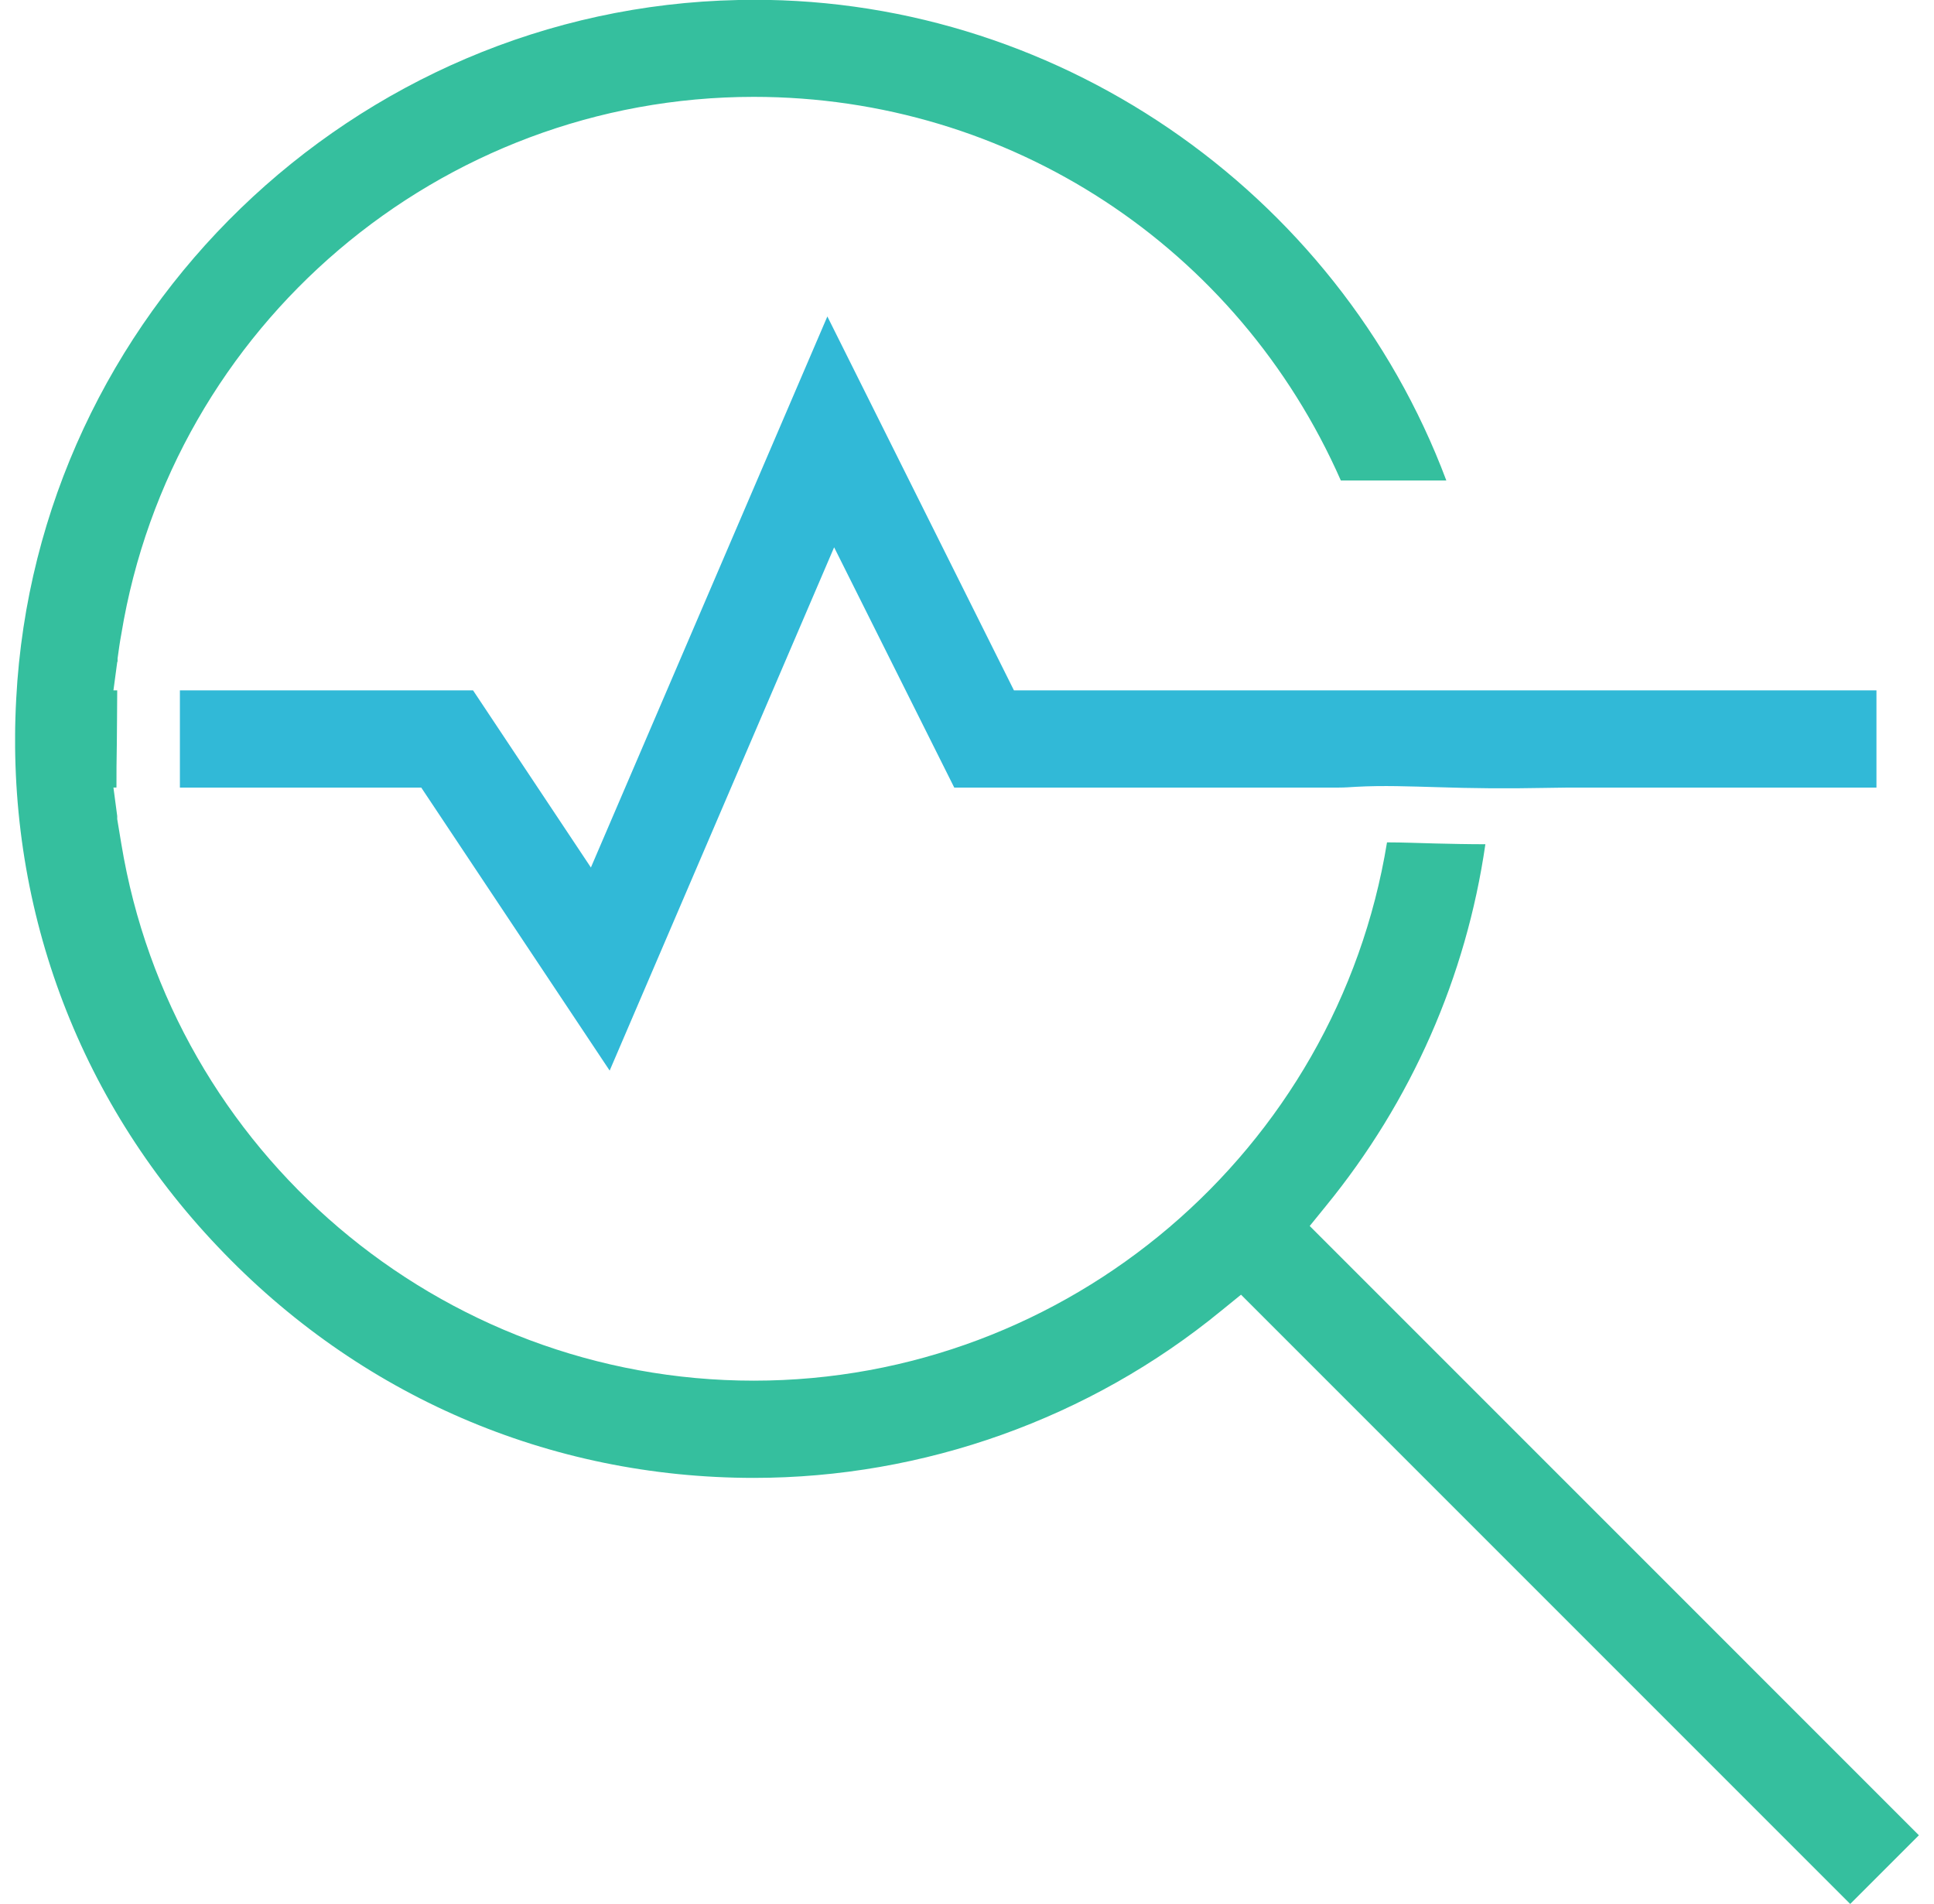
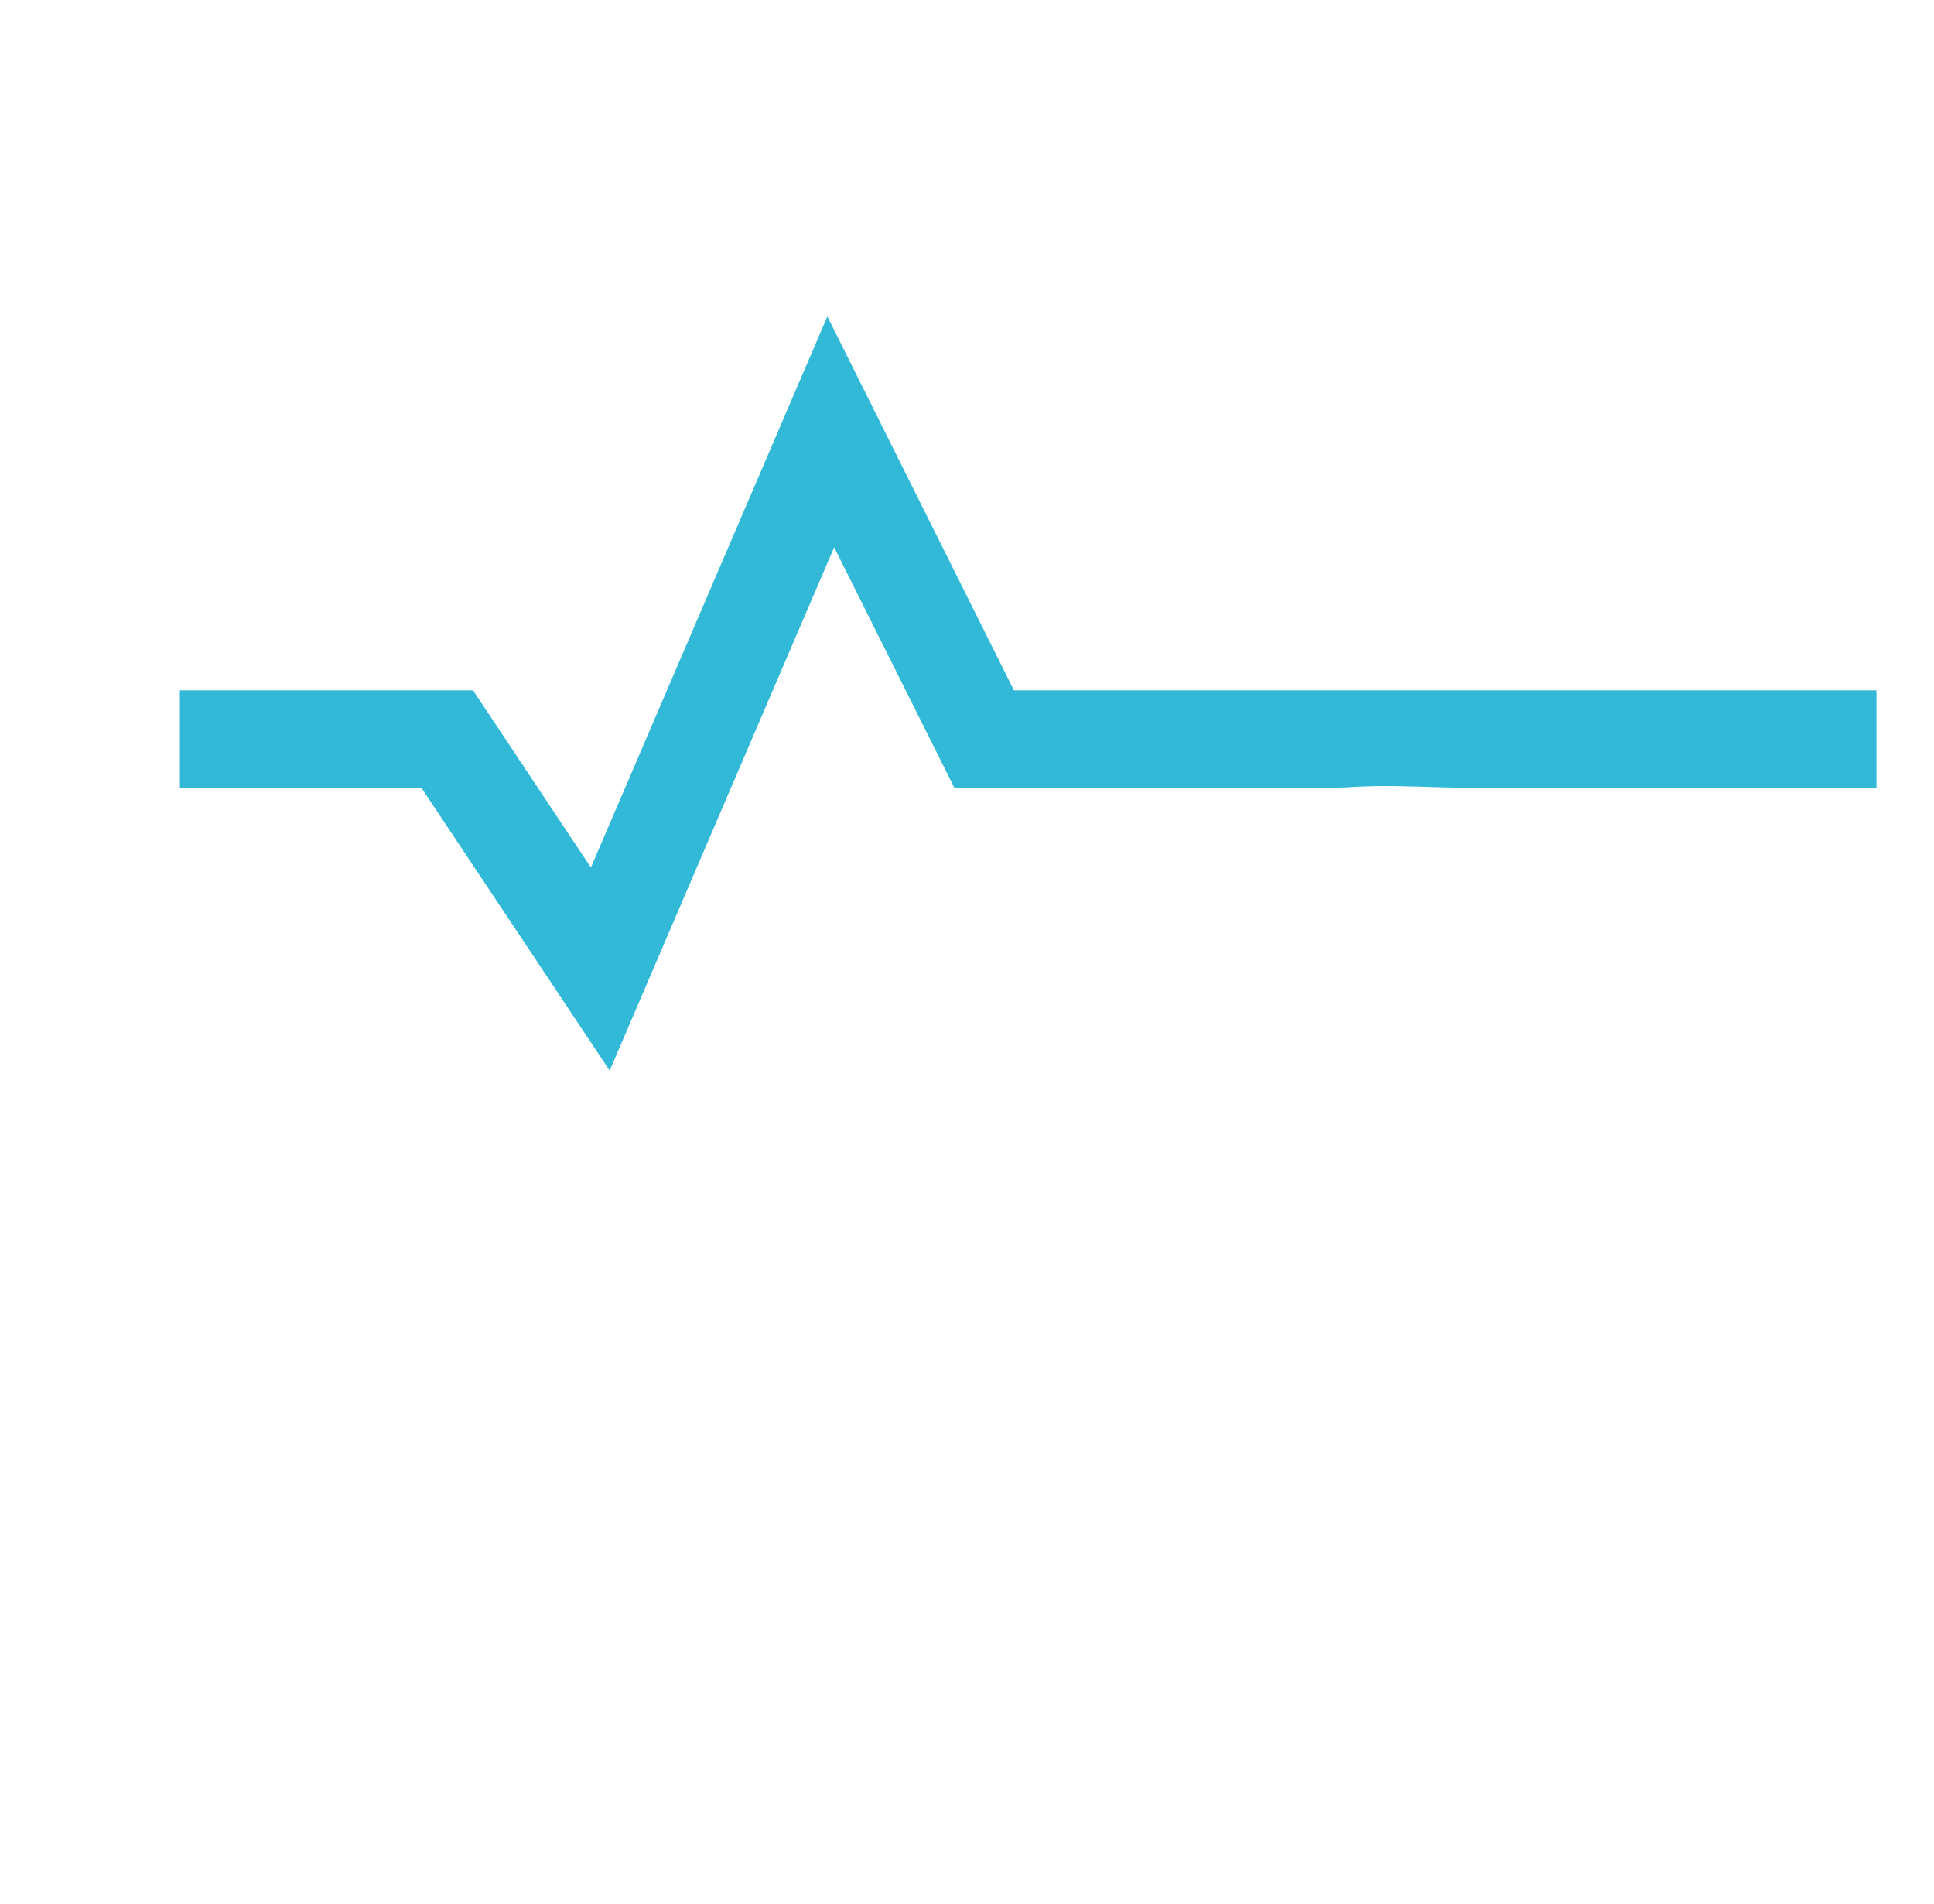
<svg xmlns="http://www.w3.org/2000/svg" width="64" height="63" viewBox="0 0 64 63" fill="none">
  <g id="Layer_1" clip-path="url(#clip0_1395_385)">
    <g id="Group">
      <path id="Vector" d="M62.096 22.843V26.06H52.557C52.06 26.06 51.563 26.06 51.066 26.072C49.862 26.097 48.682 26.084 47.564 26.047C46.669 26.022 45.763 25.985 44.868 26.035C44.682 26.047 44.496 26.06 44.309 26.06H31.578L27.603 18.11L20.175 35.425L13.94 26.06H5.953V22.843H15.654L19.554 28.705L27.379 10.471L33.553 22.843H62.096Z" fill="#31B9D7" />
    </g>
-     <path id="Vector_2" d="M63.5 60.727L61.227 63L41.068 42.84L40.409 43.375C36.062 46.94 30.559 48.902 24.945 48.902C18.175 48.902 11.878 46.182 7.207 41.251C2.537 36.344 0.165 29.885 0.537 23.116C1.208 10.409 11.716 0.261 24.436 -1.28103e-06C34.795 -0.236 44.247 6.26 47.862 15.899H44.371C40.968 8.173 33.416 3.205 24.945 3.205C14.548 3.205 5.692 10.781 4.015 20.979C3.966 21.24 3.928 21.513 3.891 21.787V21.886L3.879 21.911L3.754 22.843H3.879C3.879 23.588 3.866 24.147 3.866 24.606C3.854 25.178 3.854 25.6 3.854 26.059H3.754L3.879 27.003V27.103C3.928 27.376 3.966 27.649 4.015 27.923C5.692 38.108 14.548 45.685 24.945 45.685C35.341 45.685 44.235 38.083 45.899 27.873C46.433 27.873 46.968 27.898 47.502 27.91C48.036 27.923 48.595 27.935 49.154 27.935C48.52 32.32 46.707 36.444 43.875 39.909L43.341 40.567L63.5 60.727Z" fill="#35BF9E" />
  </g>
  <defs>
    <clipPath id="clip0_1395_385">
      <rect width="63" height="63" fill="white" transform="translate(0.5)" />
    </clipPath>
  </defs>
</svg>